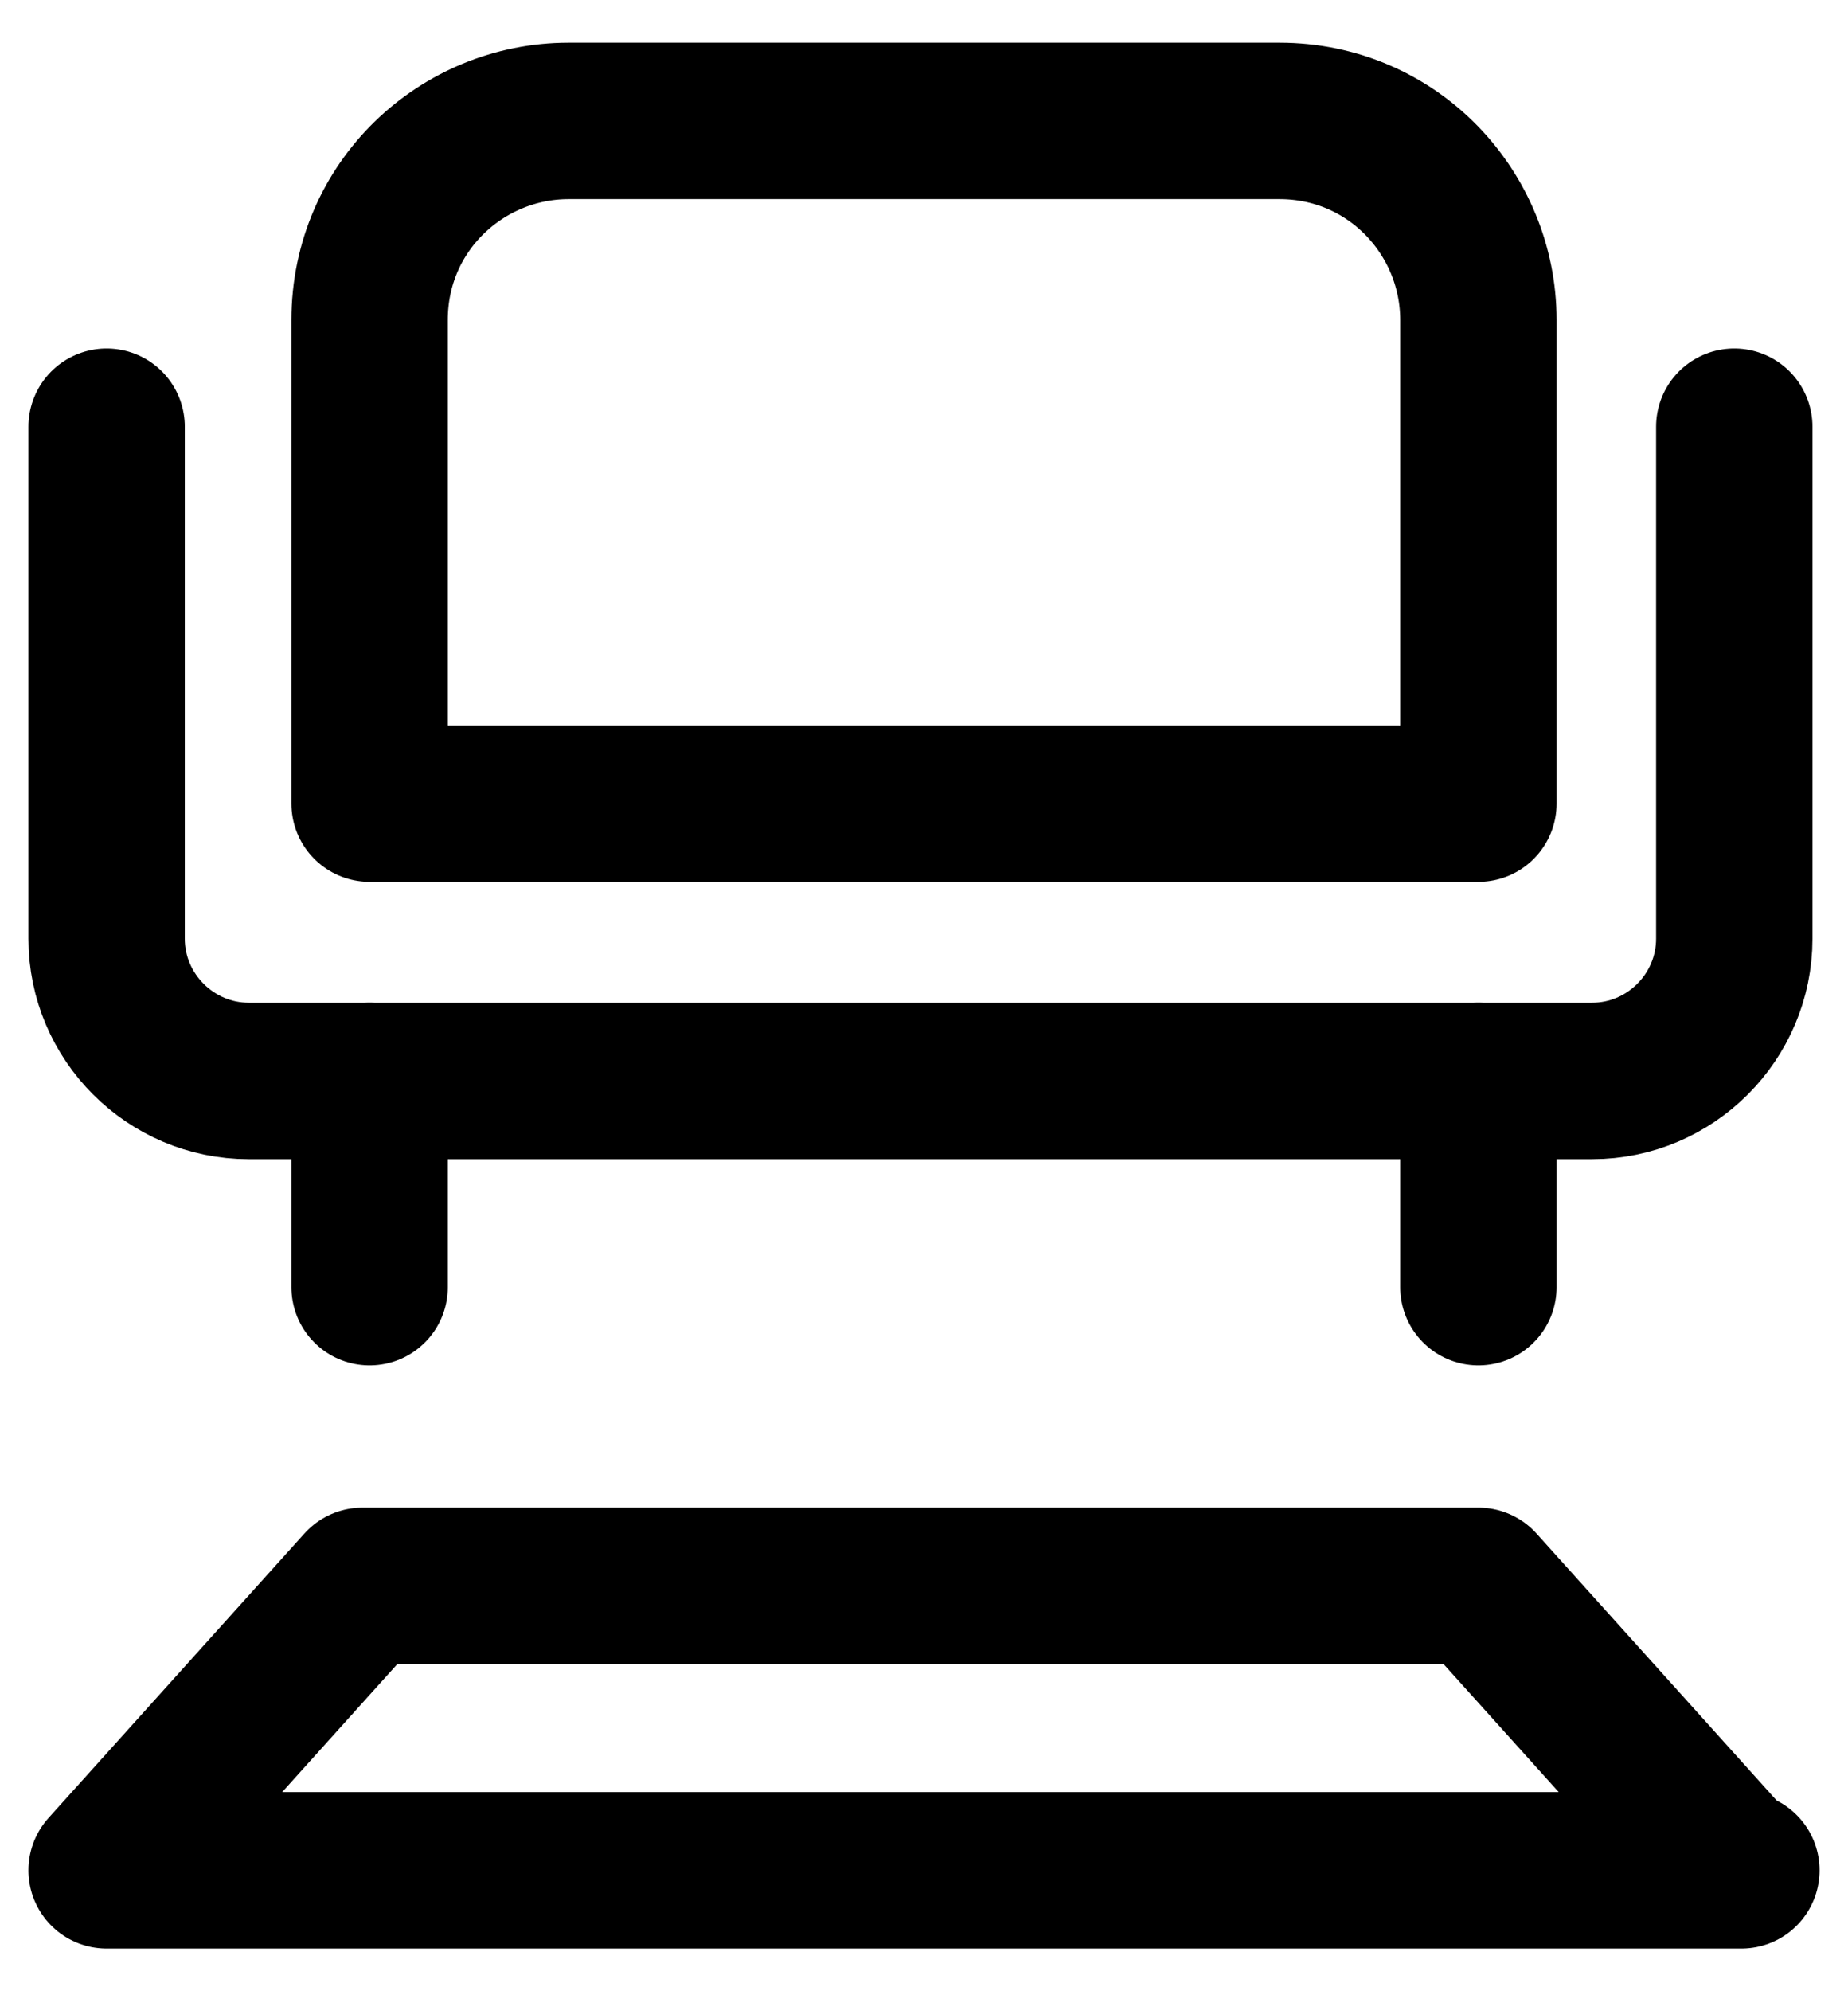
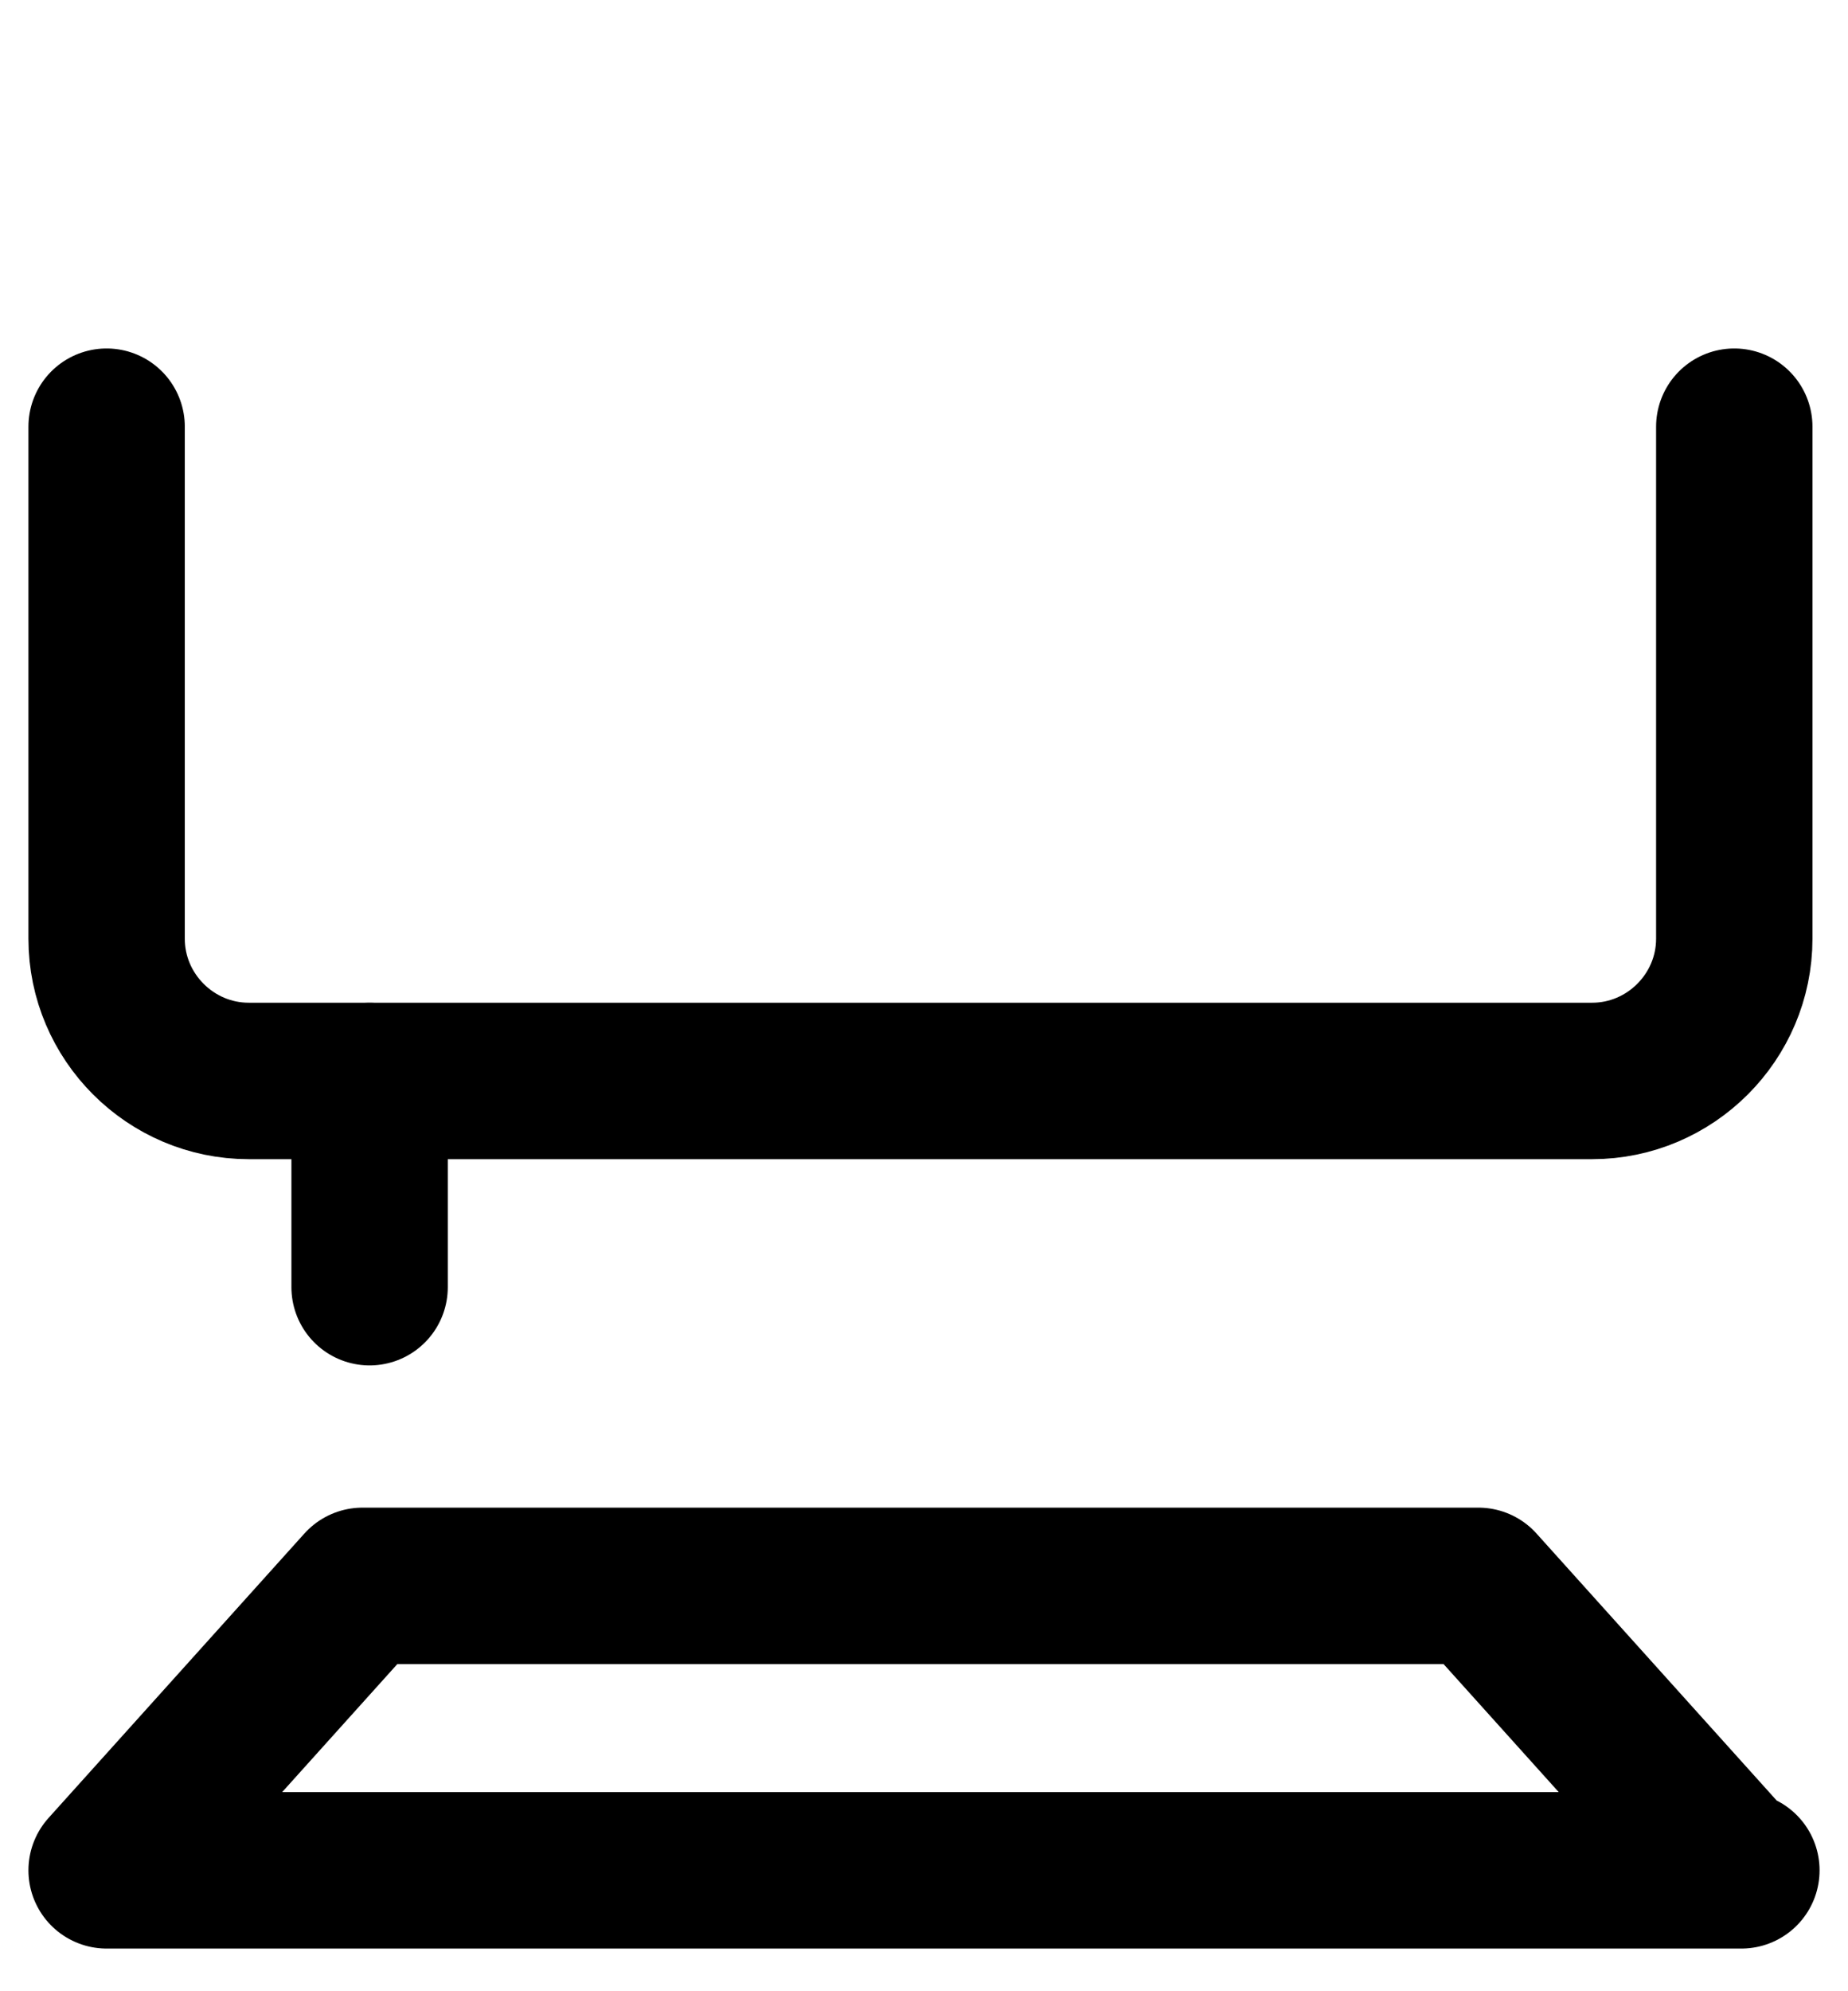
<svg xmlns="http://www.w3.org/2000/svg" version="1.1" viewBox="0 0 26 28">
  <defs>
    <style>
      .cls-1, .cls-2 {
        fill: none;
      }

      .cls-2 {
        stroke: #000;
        stroke-linecap: round;
        stroke-linejoin: round;
        stroke-width: 2.2px;
      }

      .cls-3 {
        clip-path: url(#clippath);
      }
    </style>
    <clipPath id="clippath">
      <rect class="cls-1" x=".4" y=".5" width="25.3" height="27" />
    </clipPath>
  </defs>
  <g>
    <g id="Layer_1">
      <g class="cls-3">
        <g>
          <path class="cls-2" d="M1.5,6v7.2c0,1.1.9,2,2,2h18.9c1.1,0,2-.9,2-2v-7.2" />
          <path class="cls-2" d="M5.2,15.2v2.9" />
-           <path class="cls-2" d="M20.8,15.2v2.9" />
-           <path class="cls-2" d="M8,1.7h10c1.6,0,2.8,1.3,2.8,2.8v6.8H5.2v-6.8c0-1.6,1.3-2.8,2.8-2.8h0Z" />
          <path class="cls-2" d="M24.5,26.3H1.5l3.6-4h15.7l3.6,4Z" />
        </g>
      </g>
    </g>
  </g>
</svg>